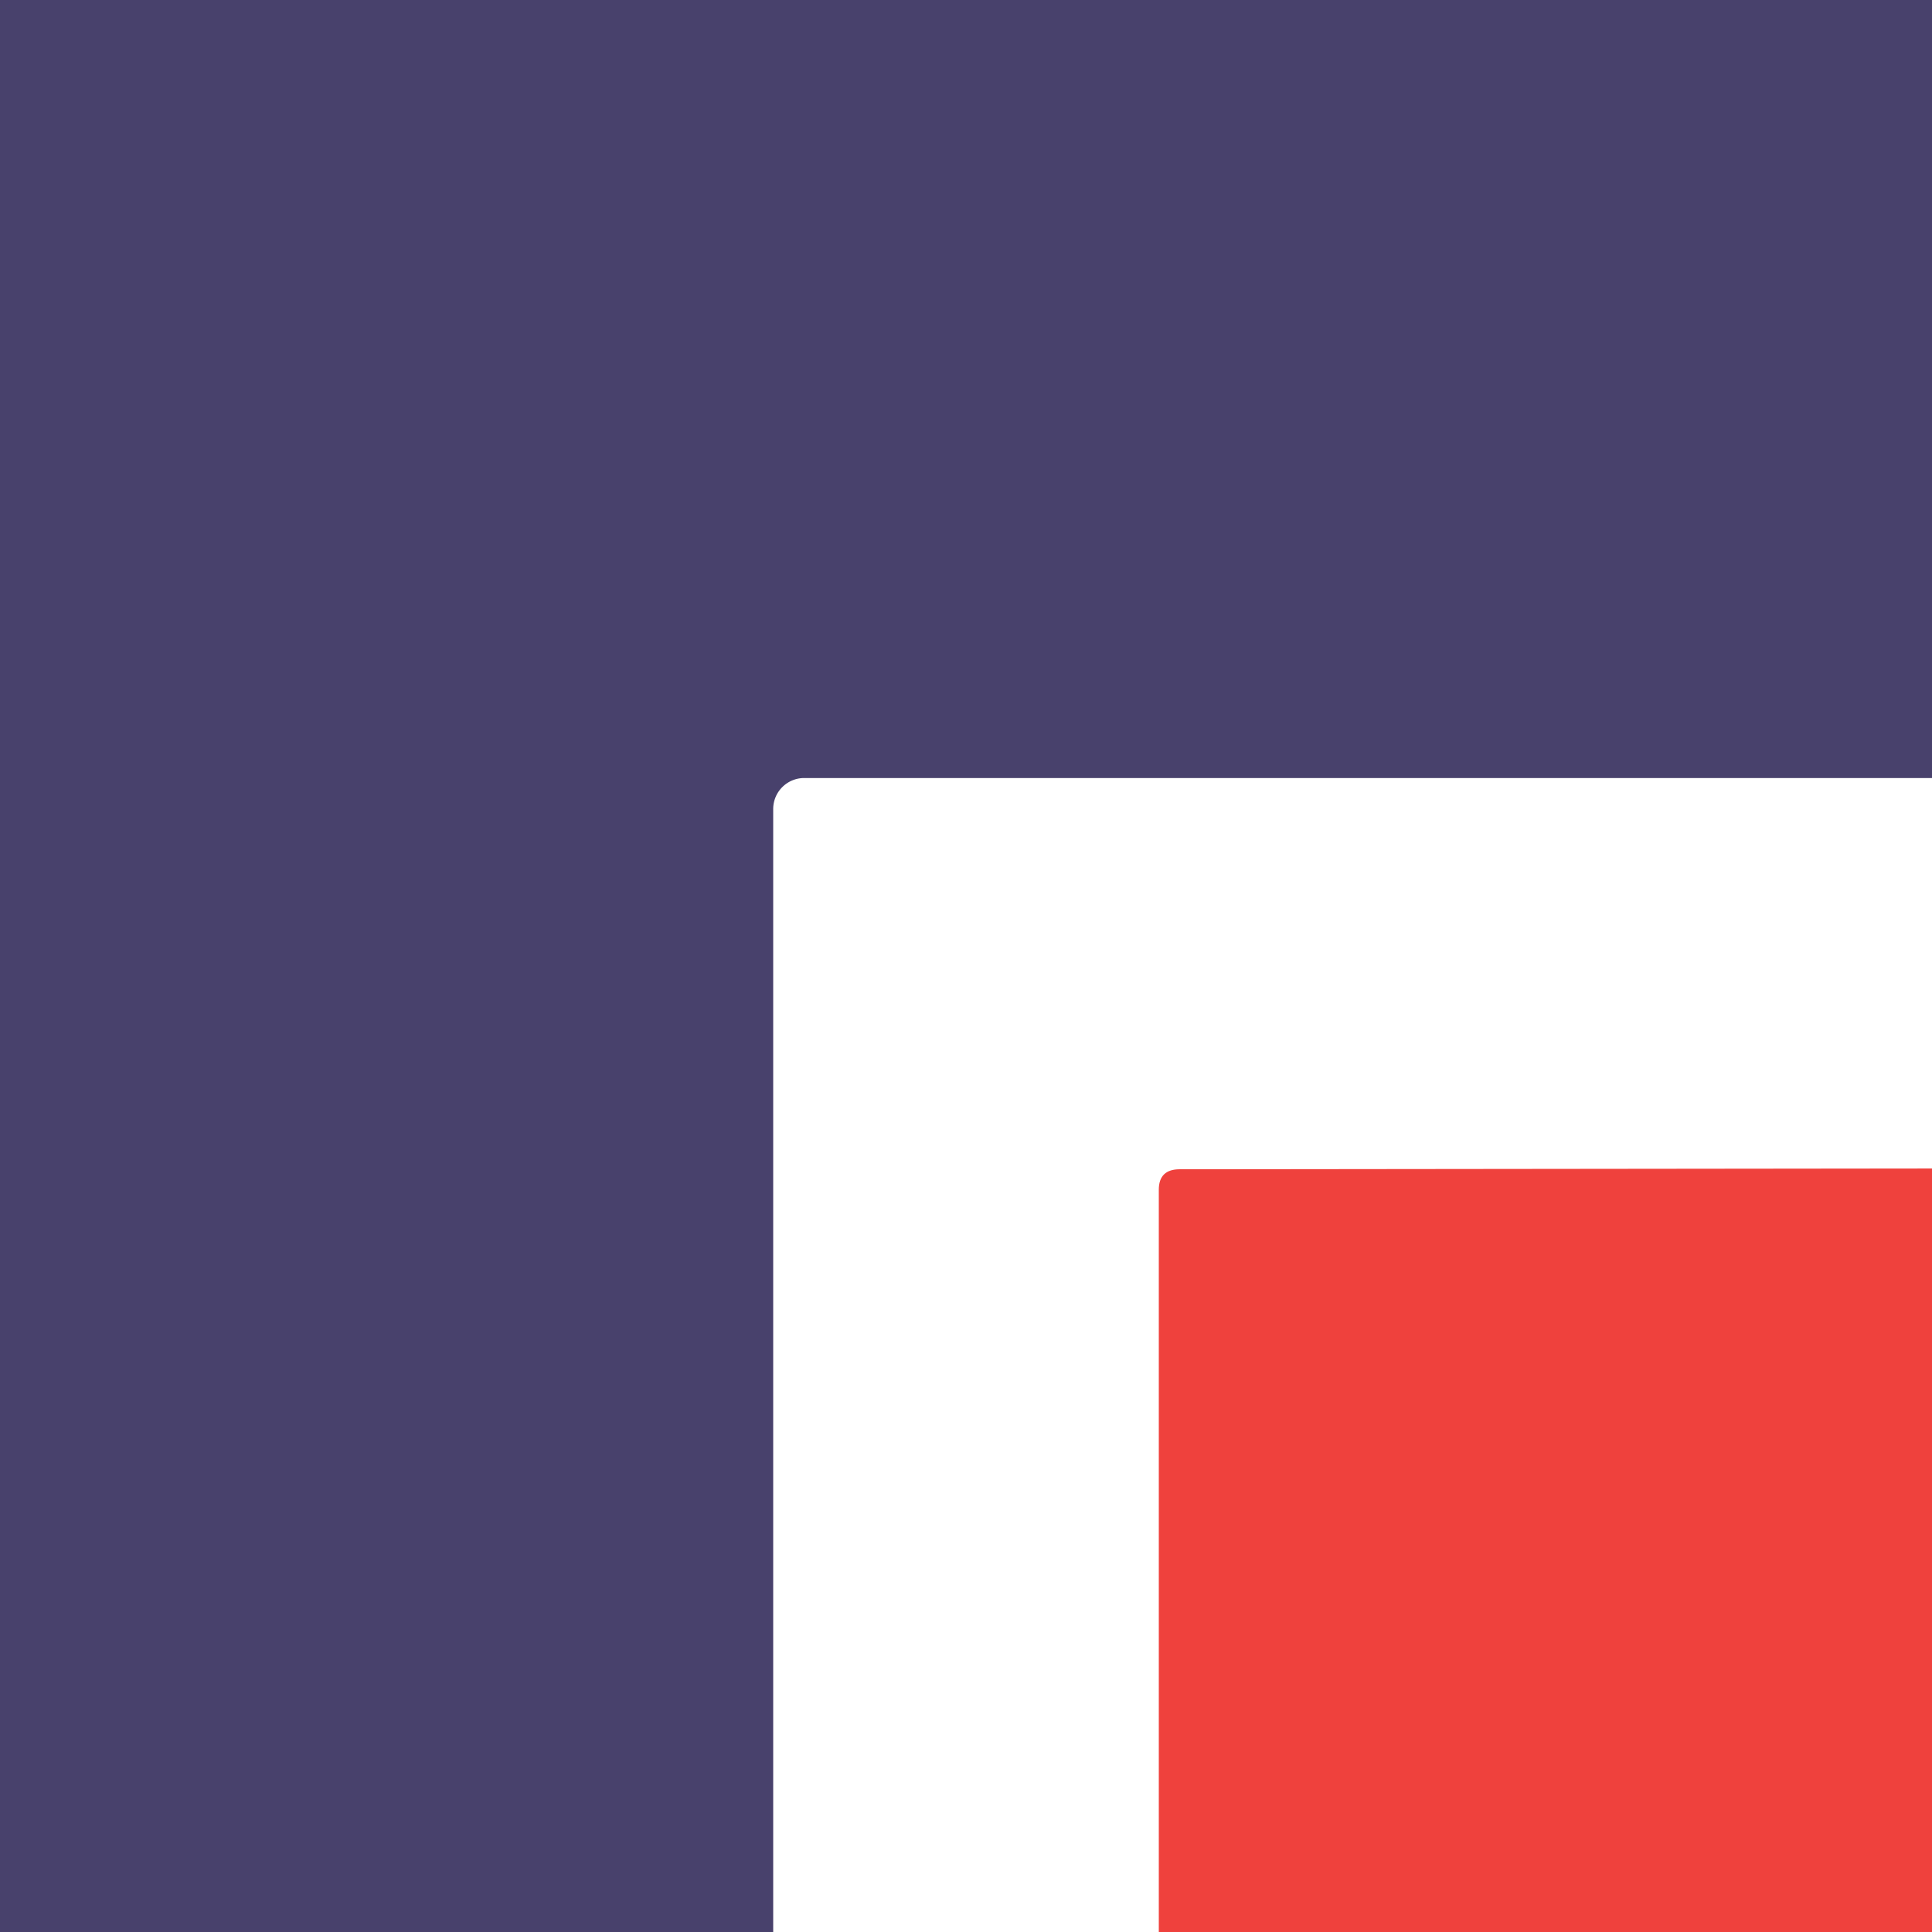
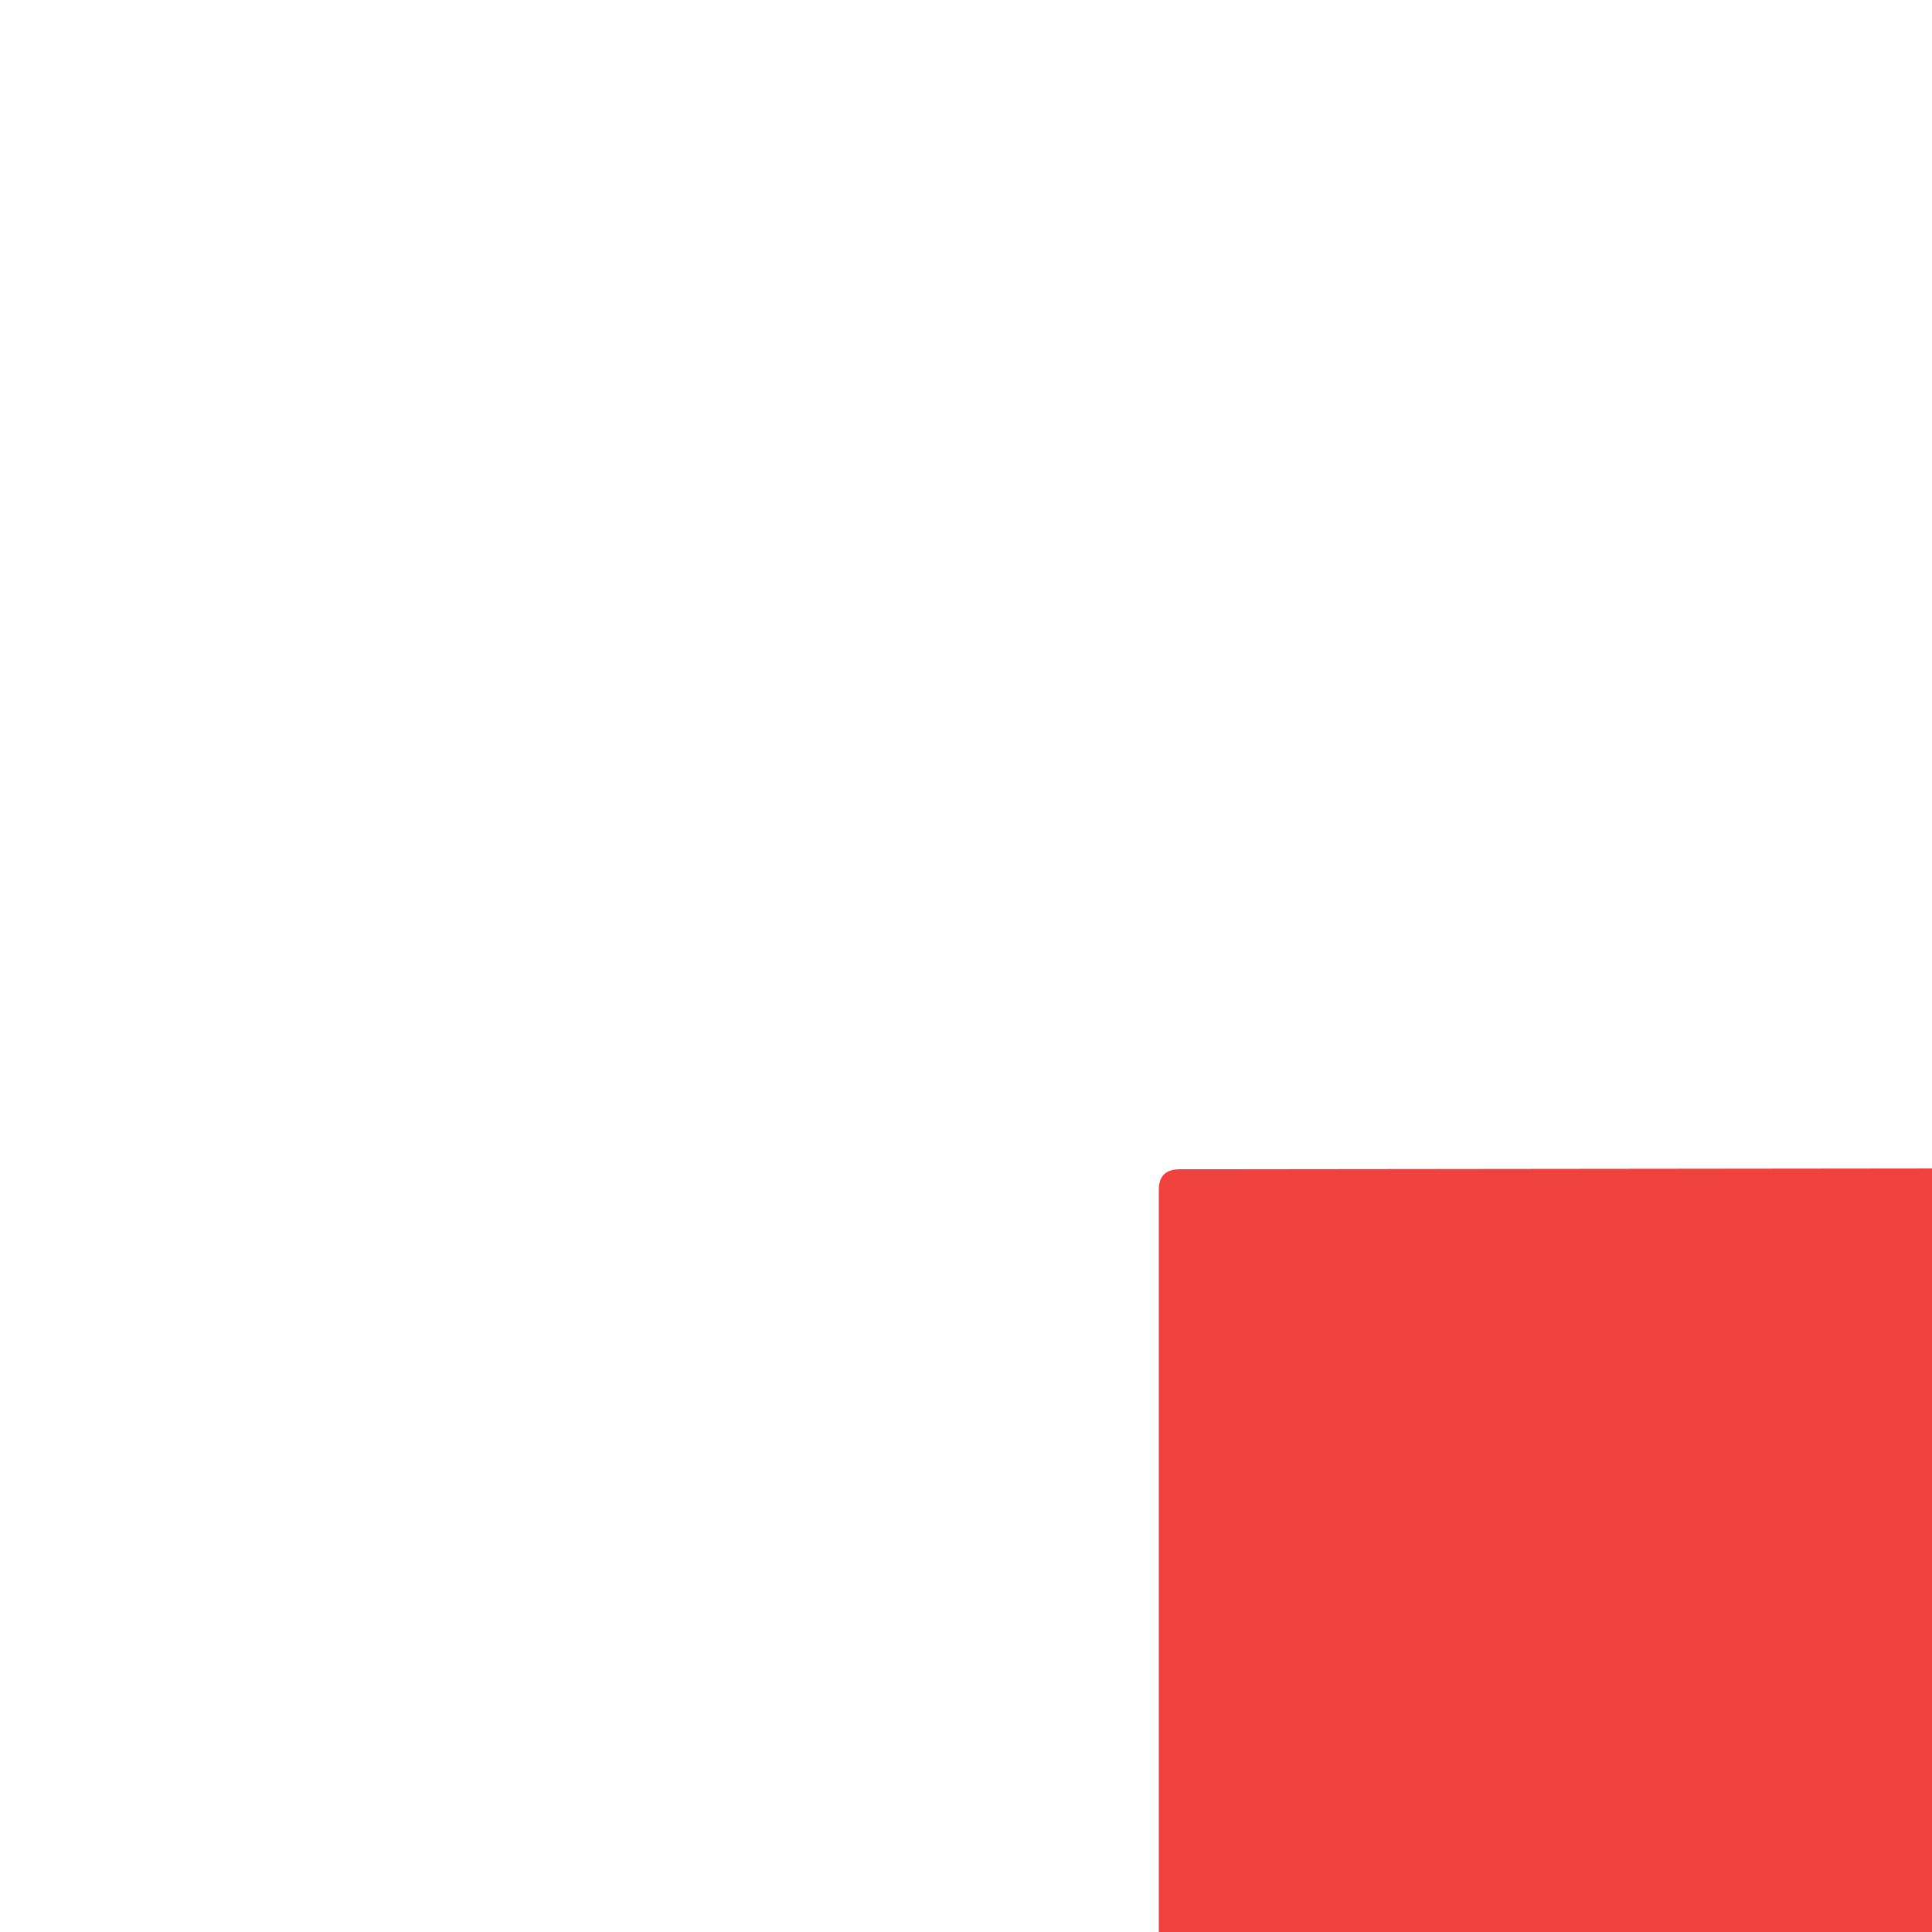
<svg xmlns="http://www.w3.org/2000/svg" version="1.1" viewBox="0.00 0.00 48.00 48.00">
-   <path fill="#48416c" d="   M 0.00 0.00   L 48.00 0.00   L 48.00 19.33   L 19.98 19.33   A 0.77 0.77 0.0 0 0 19.21 20.10   L 19.21 48.00   L 0.00 48.00   L 0.00 0.00   Z" />
  <path fill="#ef413d" d="   M 48.00 29.03   L 48.00 48.00   L 28.79 48.00   L 28.79 29.56   Q 28.79 29.05 29.31 29.05   L 48.00 29.03   Z" />
</svg>